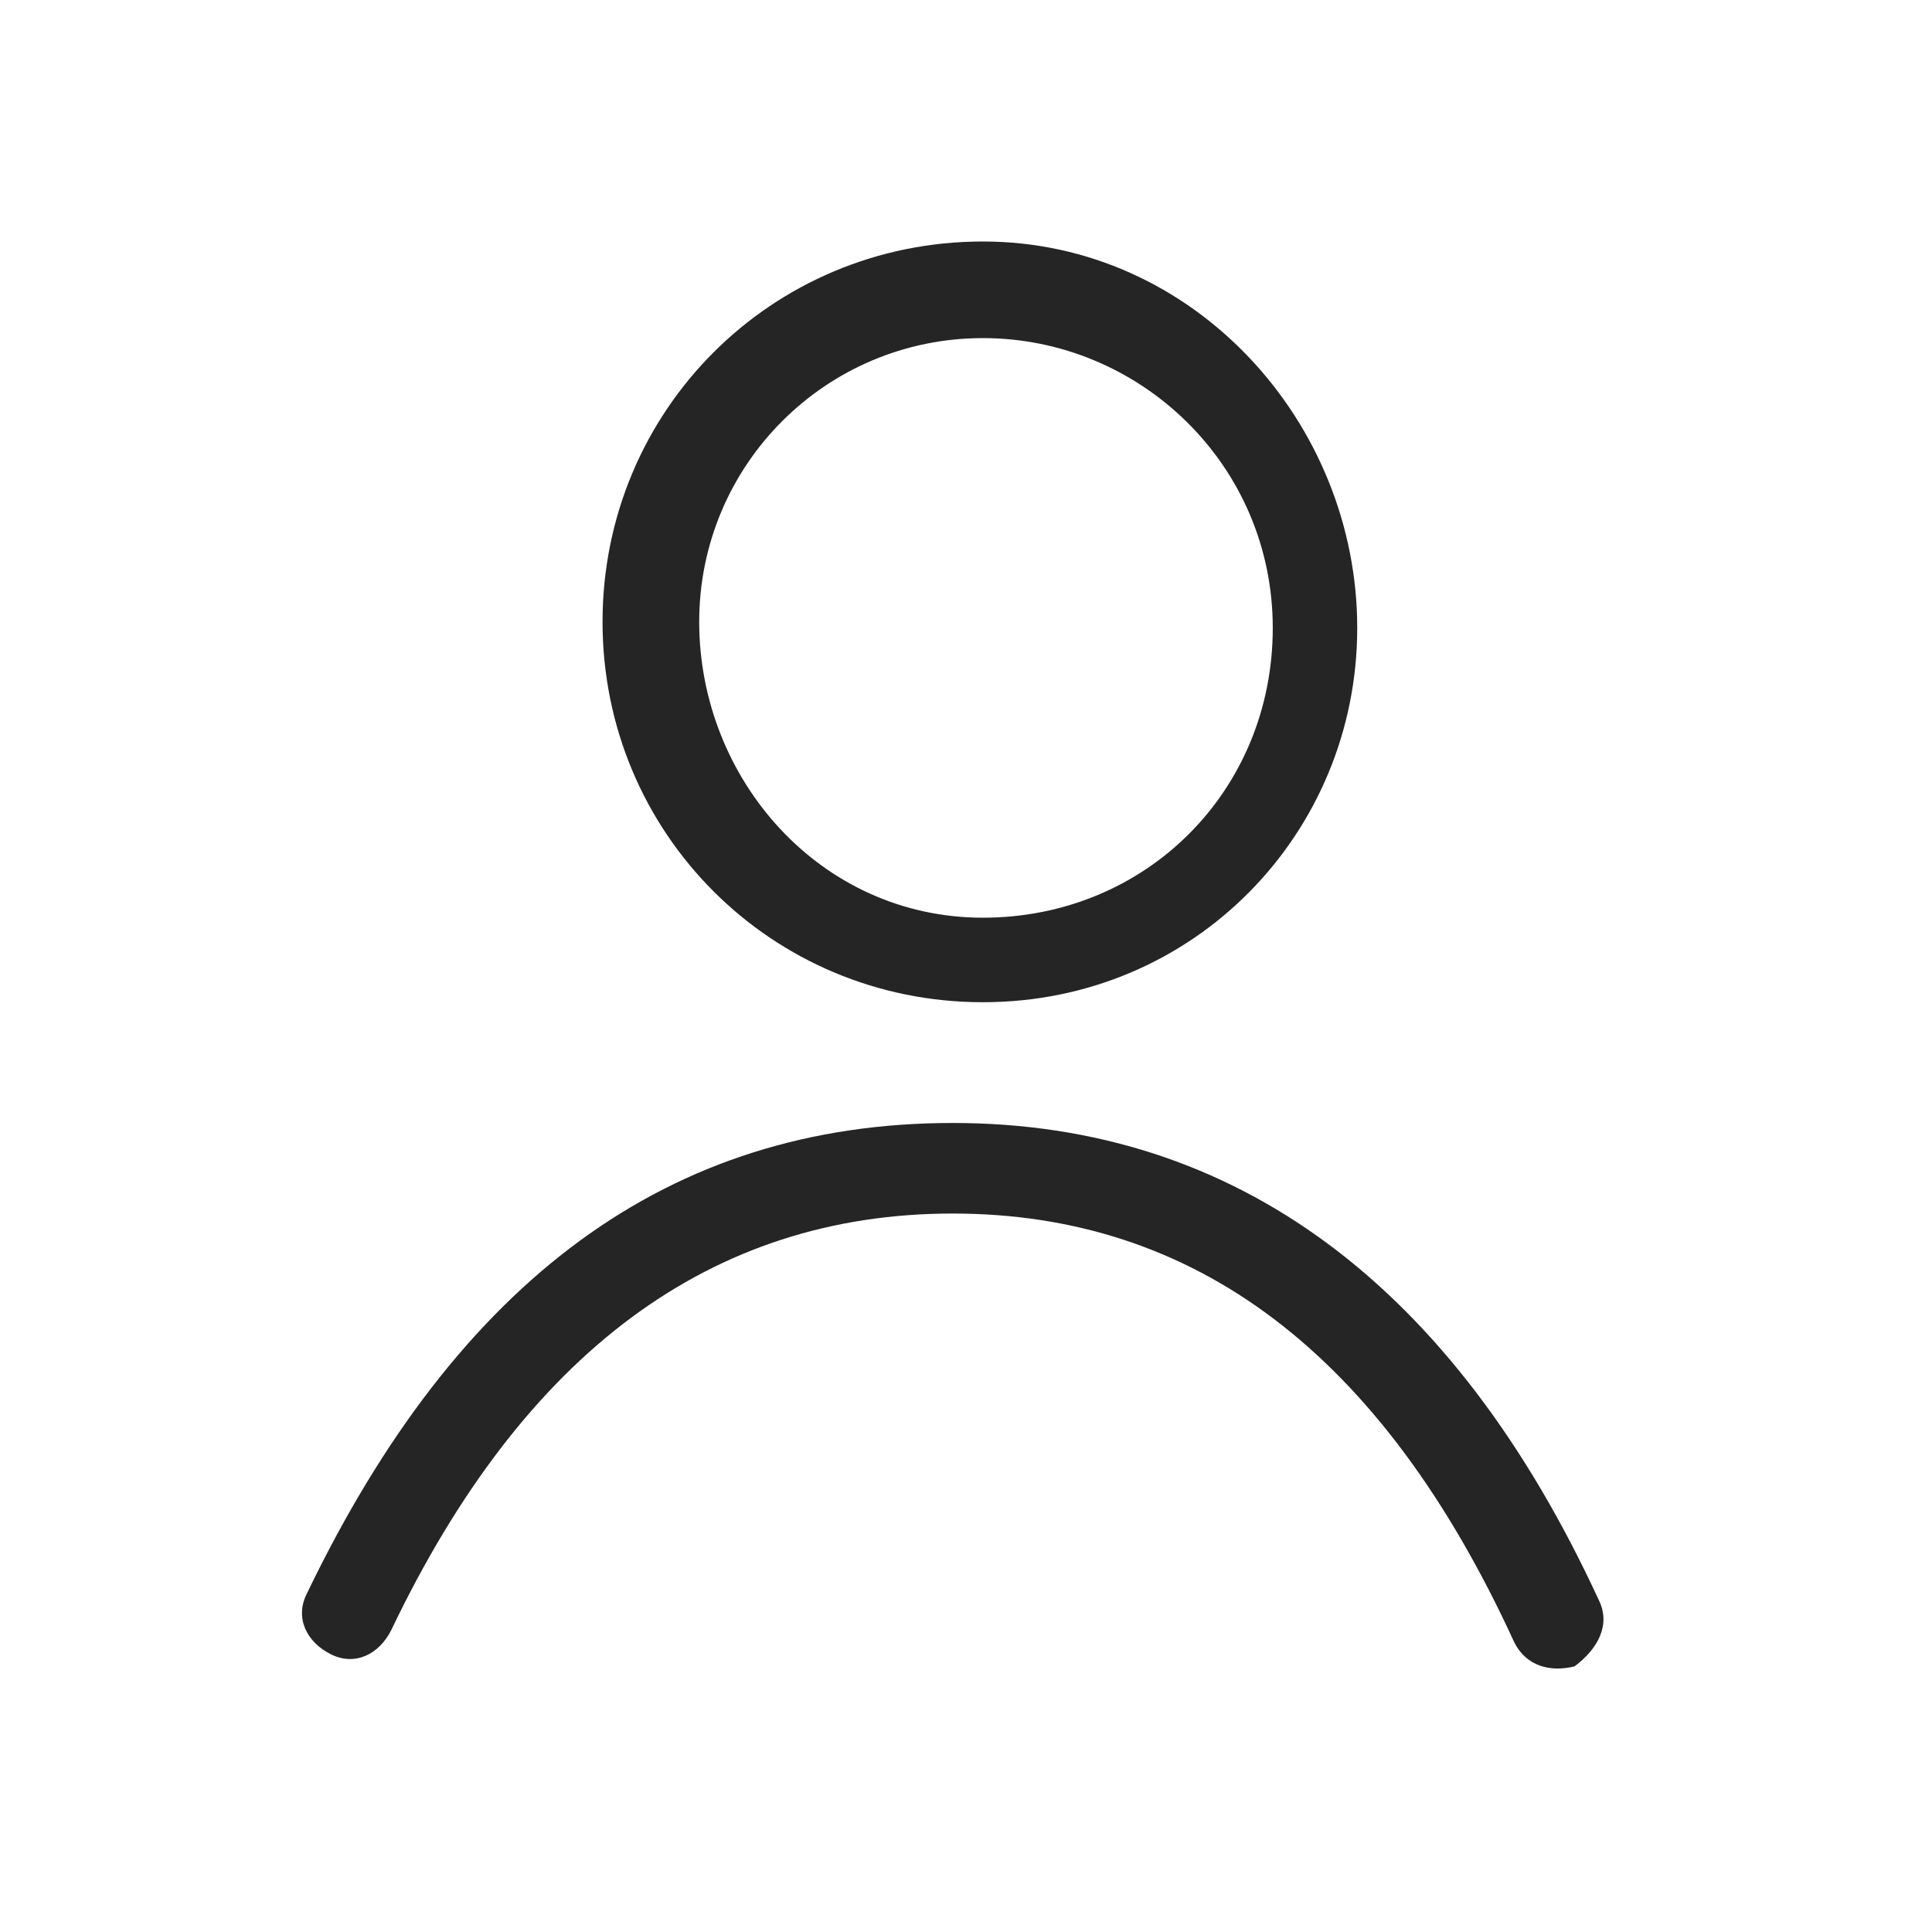
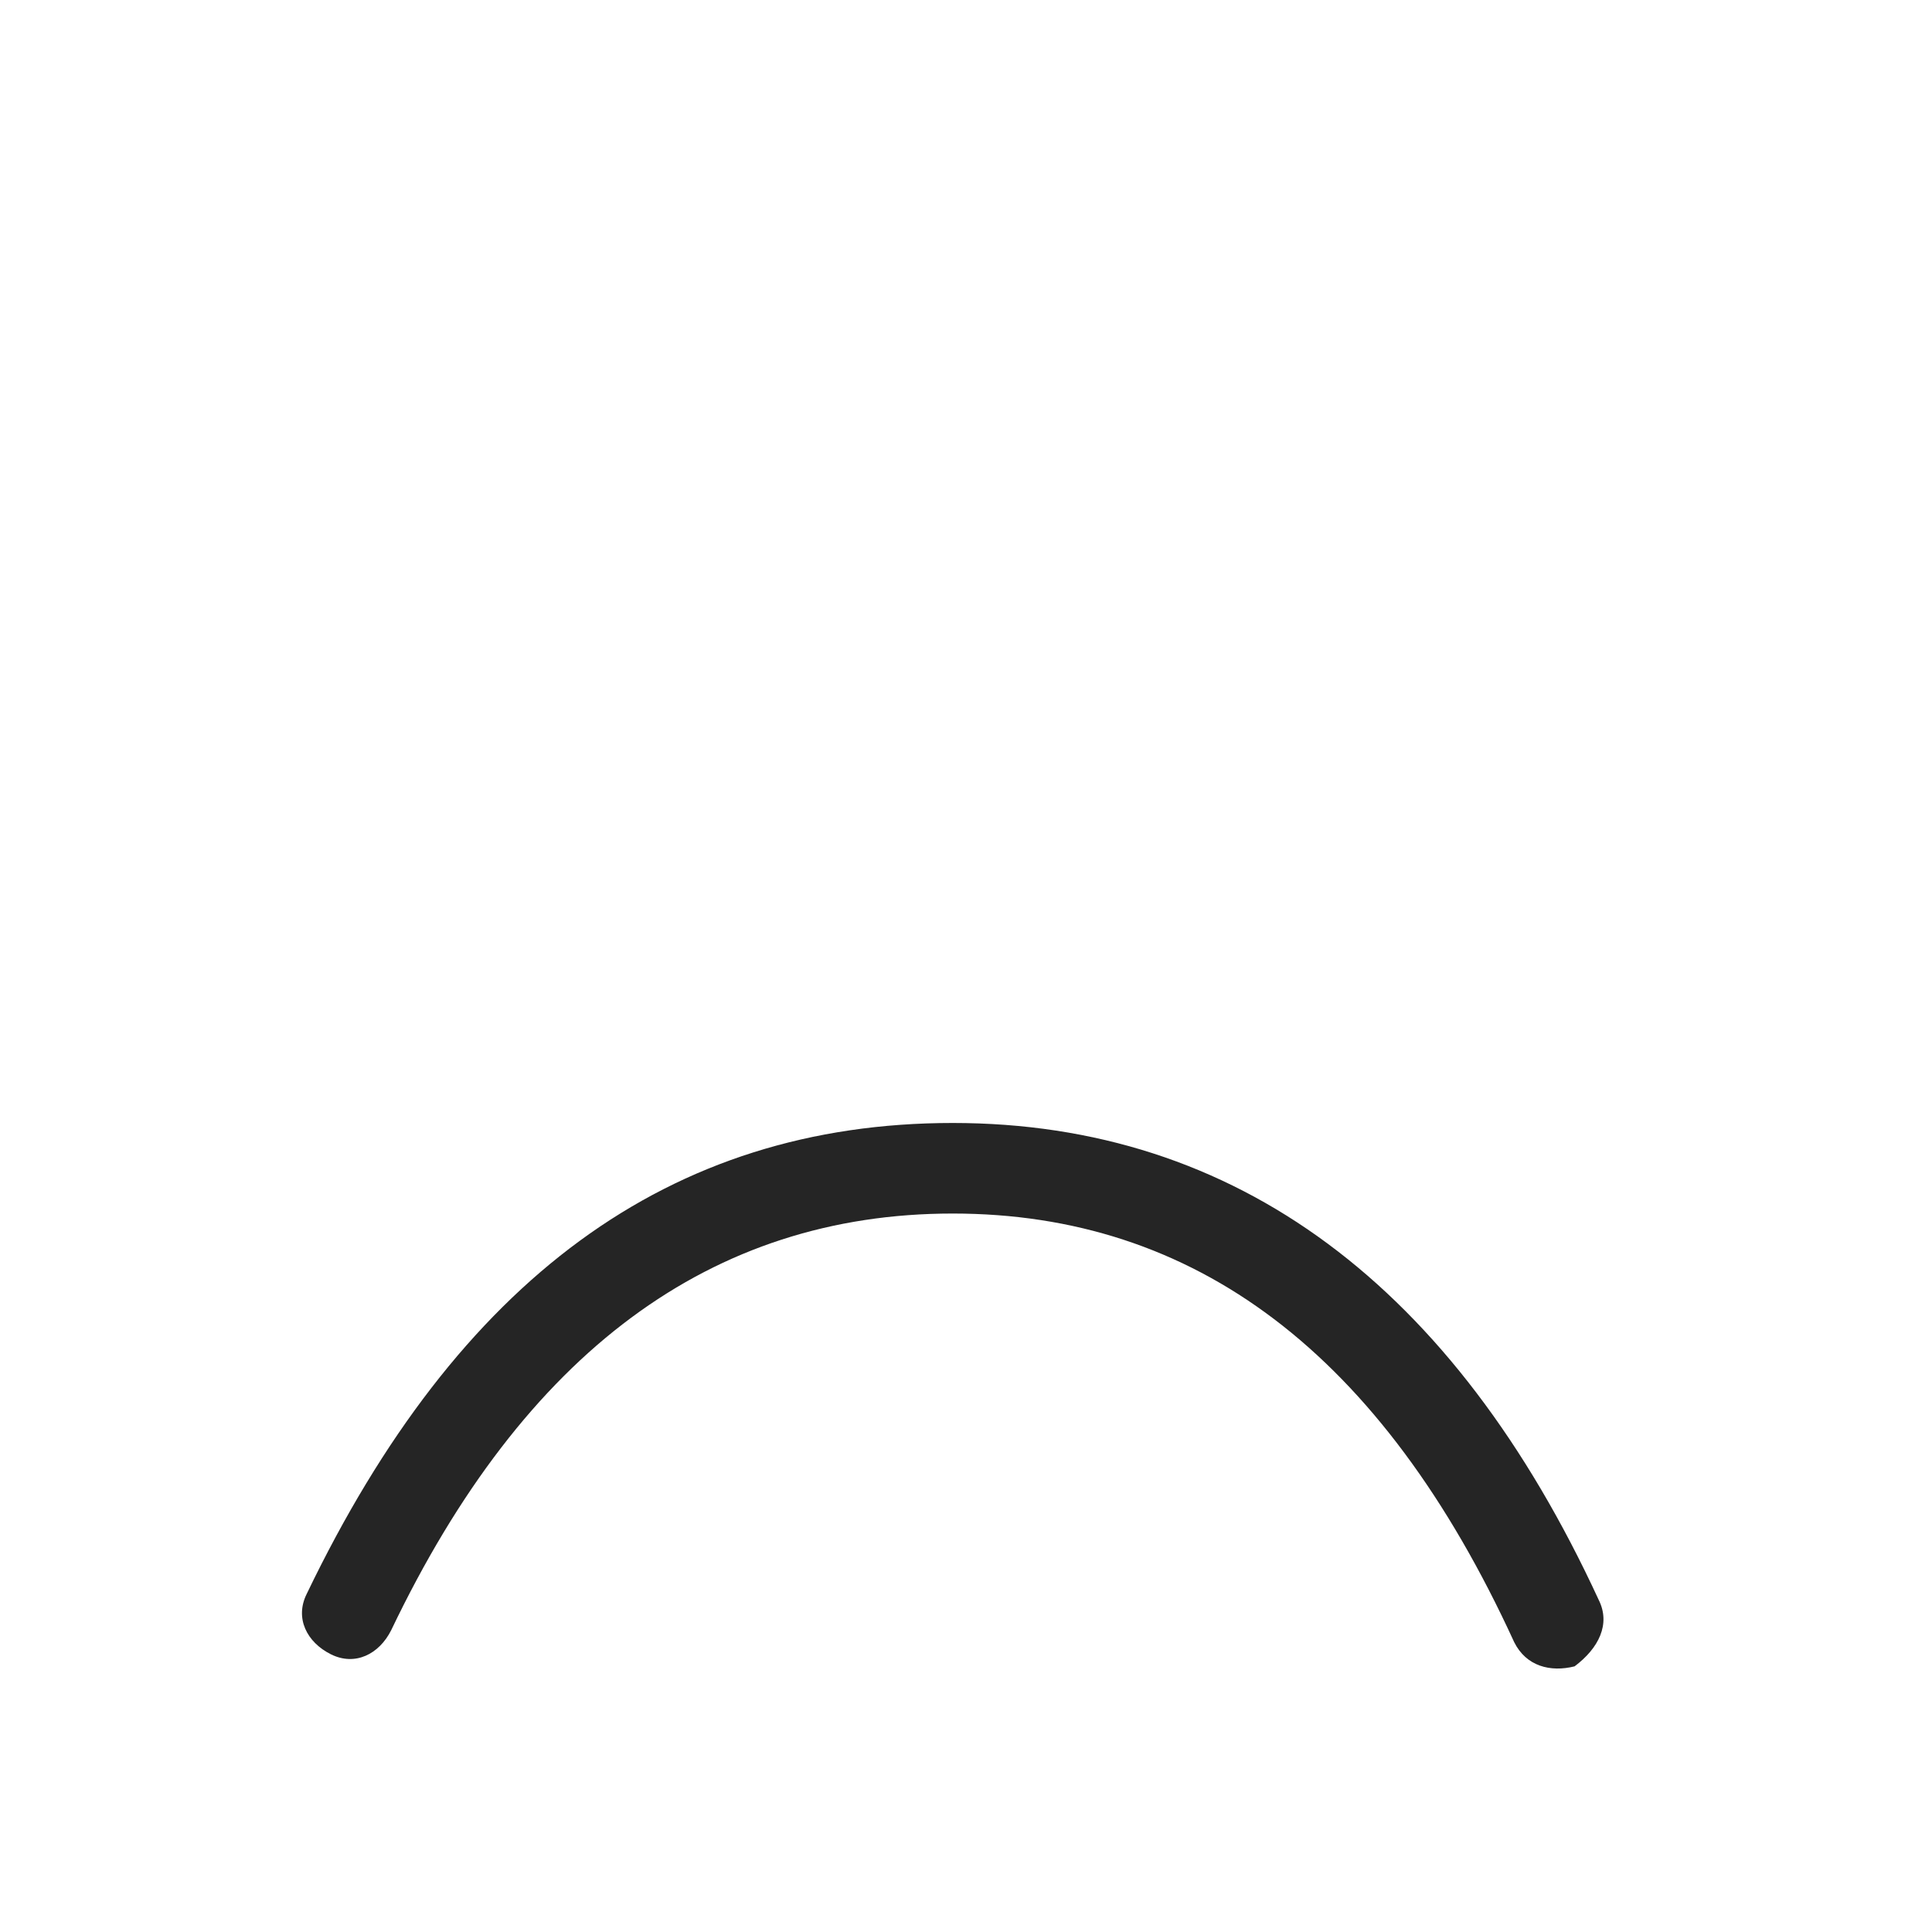
<svg xmlns="http://www.w3.org/2000/svg" width="32" height="32" viewBox="0 0 32 32" fill="none">
  <g clip-path="url(#clip0_264_95)">
    <path d="M26.48 26.5C24.08 21.3 20.48 18.6 15.78 18.6C11.08 18.6 7.58 21.2 5.08 26.4C4.88 26.8 5.08 27.2 5.48 27.4C5.88 27.6 6.28 27.4 6.48 27C8.68 22.4 11.78 20.1 15.78 20.1C19.78 20.1 22.88 22.4 25.08 27.2C25.28 27.6 25.68 27.7 26.08 27.6C26.48 27.3 26.68 26.9 26.48 26.5Z" fill="#252525" />
-     <path d="M16.28 16.6C19.78 16.6 22.48 13.8 22.48 10.4C22.48 7 19.78 4 16.28 4C12.78 4 9.98 6.8 9.98 10.3C9.98 13.8 12.78 16.6 16.28 16.6ZM16.28 5.6C18.881 5.6 21.081 7.7 21.081 10.4C21.081 13.1 18.98 15.2 16.28 15.2C13.581 15.2 11.581 12.9 11.581 10.3C11.581 7.7 13.681 5.6 16.28 5.6Z" fill="#252525" />
  </g>
  <defs>
    <clipPath id="clip0_264_95">
      <rect width="21.56" height="23.64" fill="white" transform="translate(5 4)" />
    </clipPath>
  </defs>
</svg>